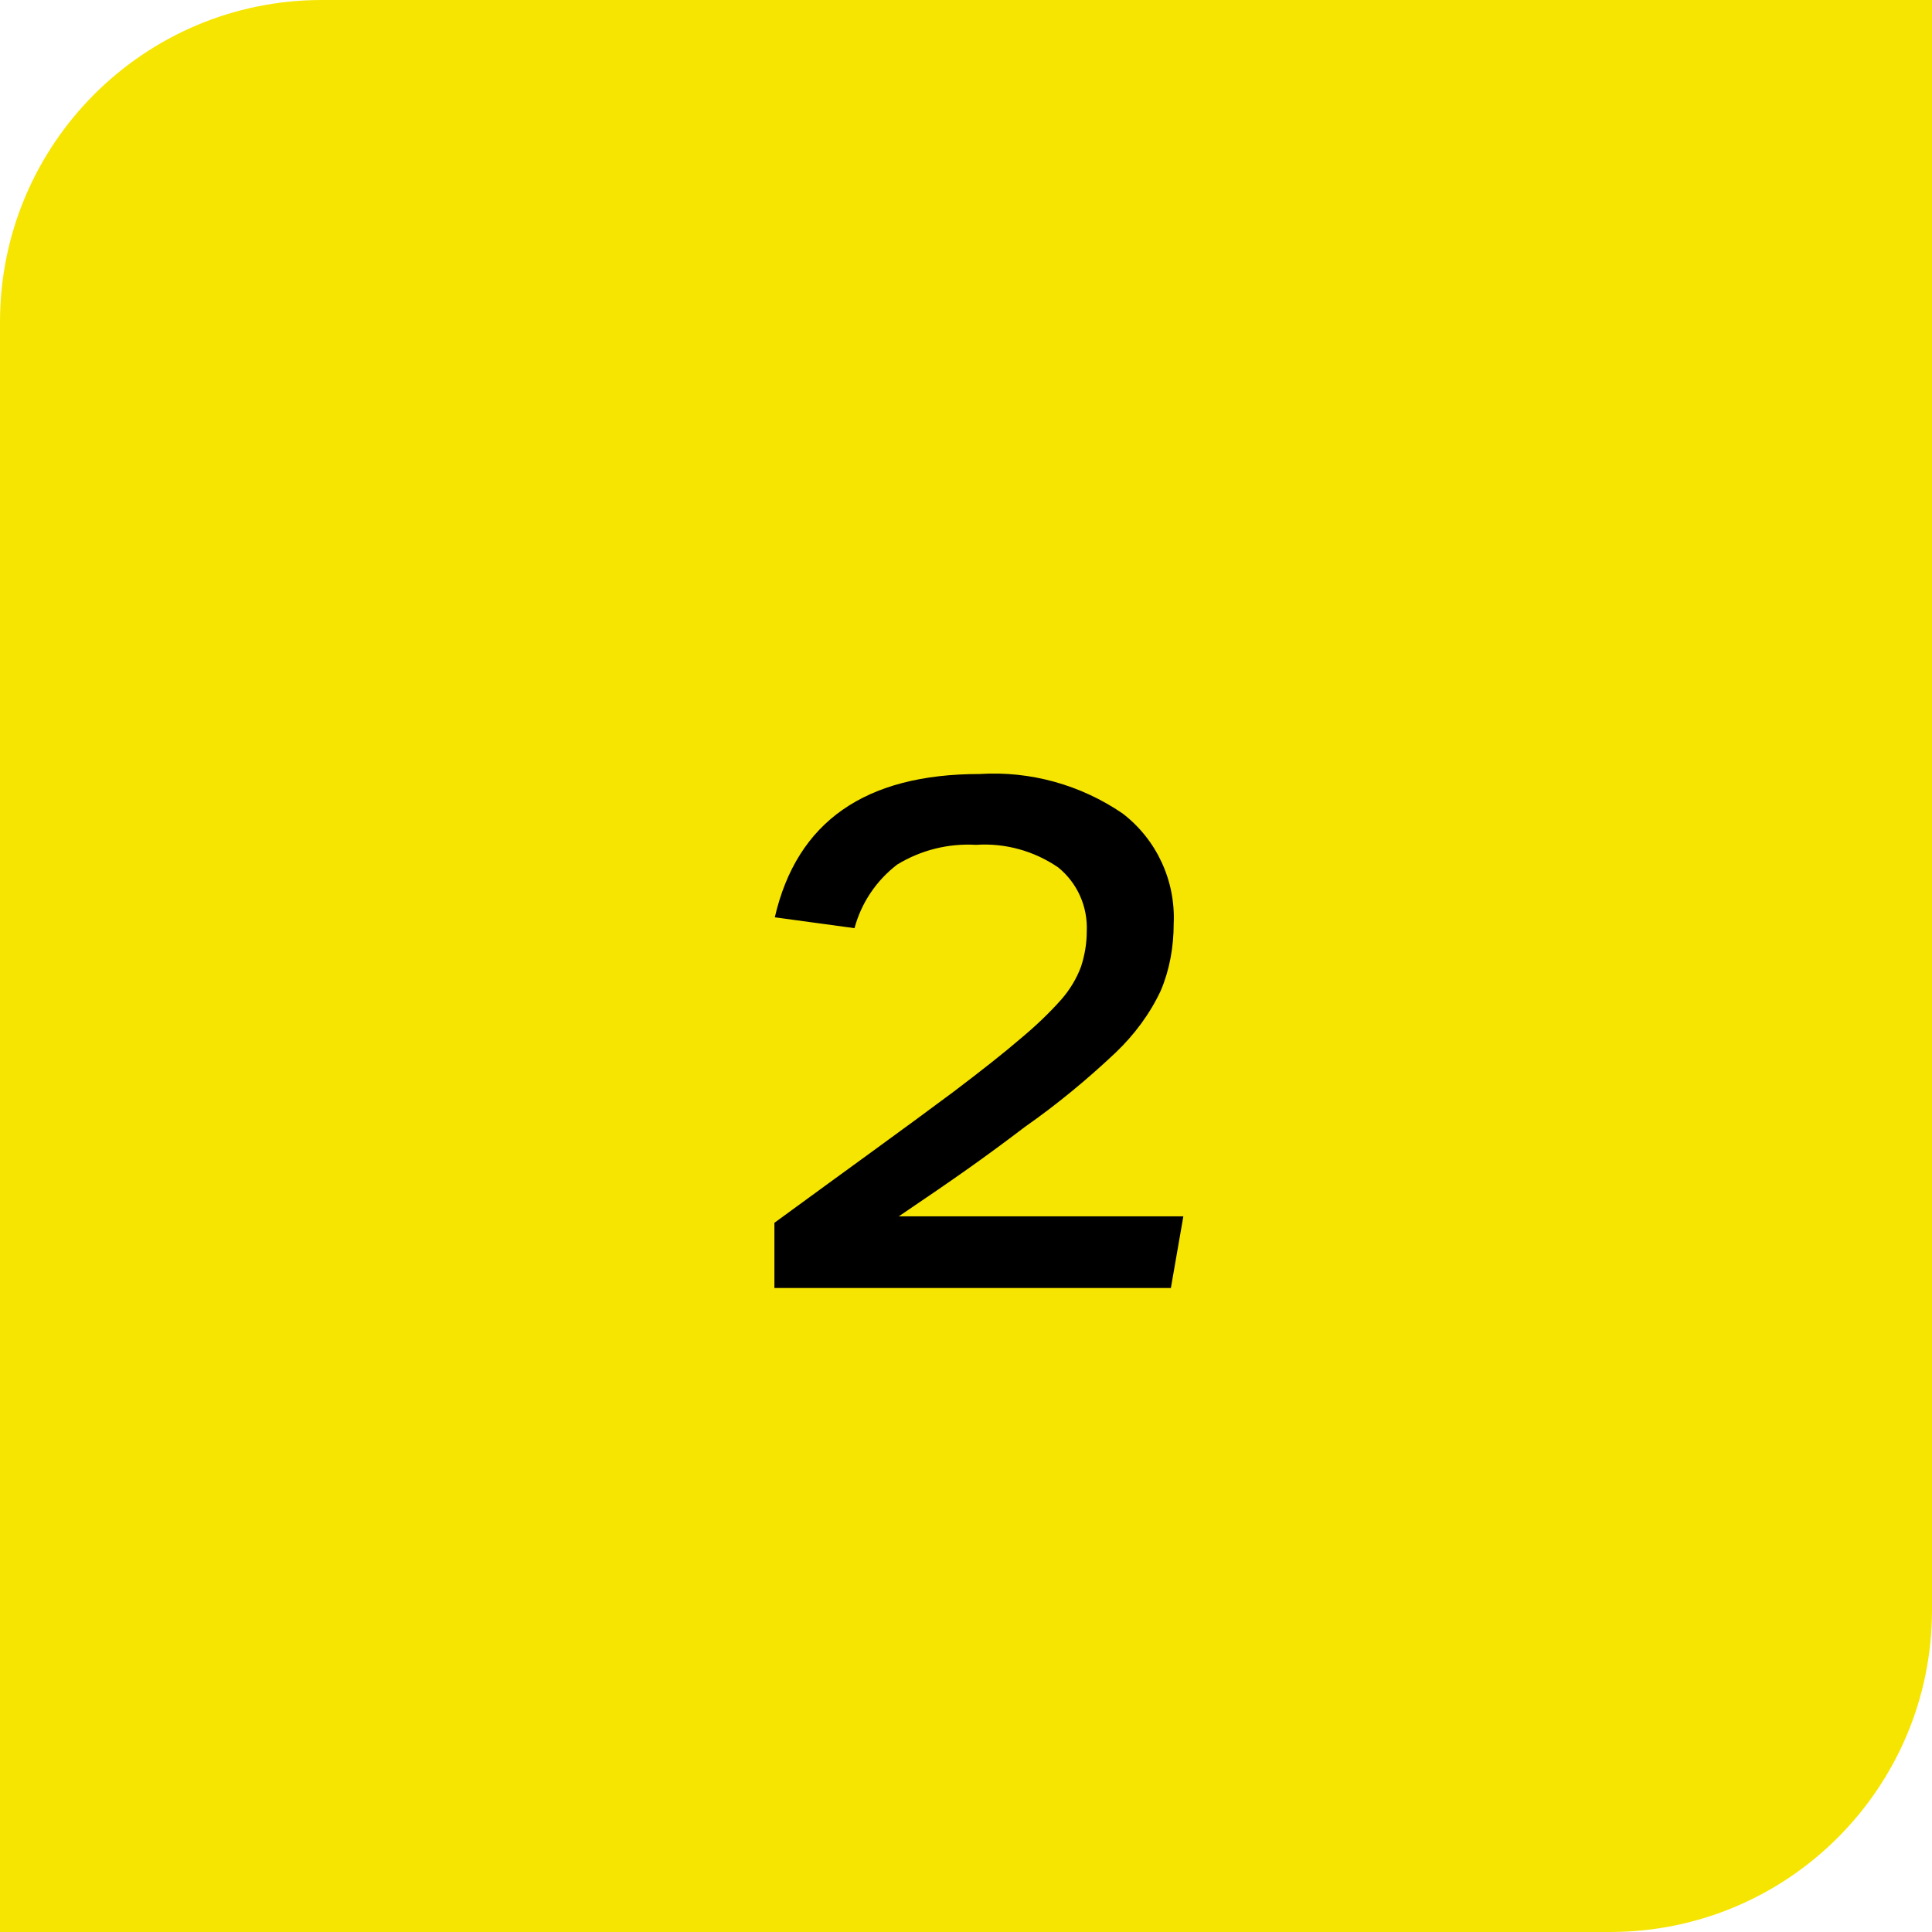
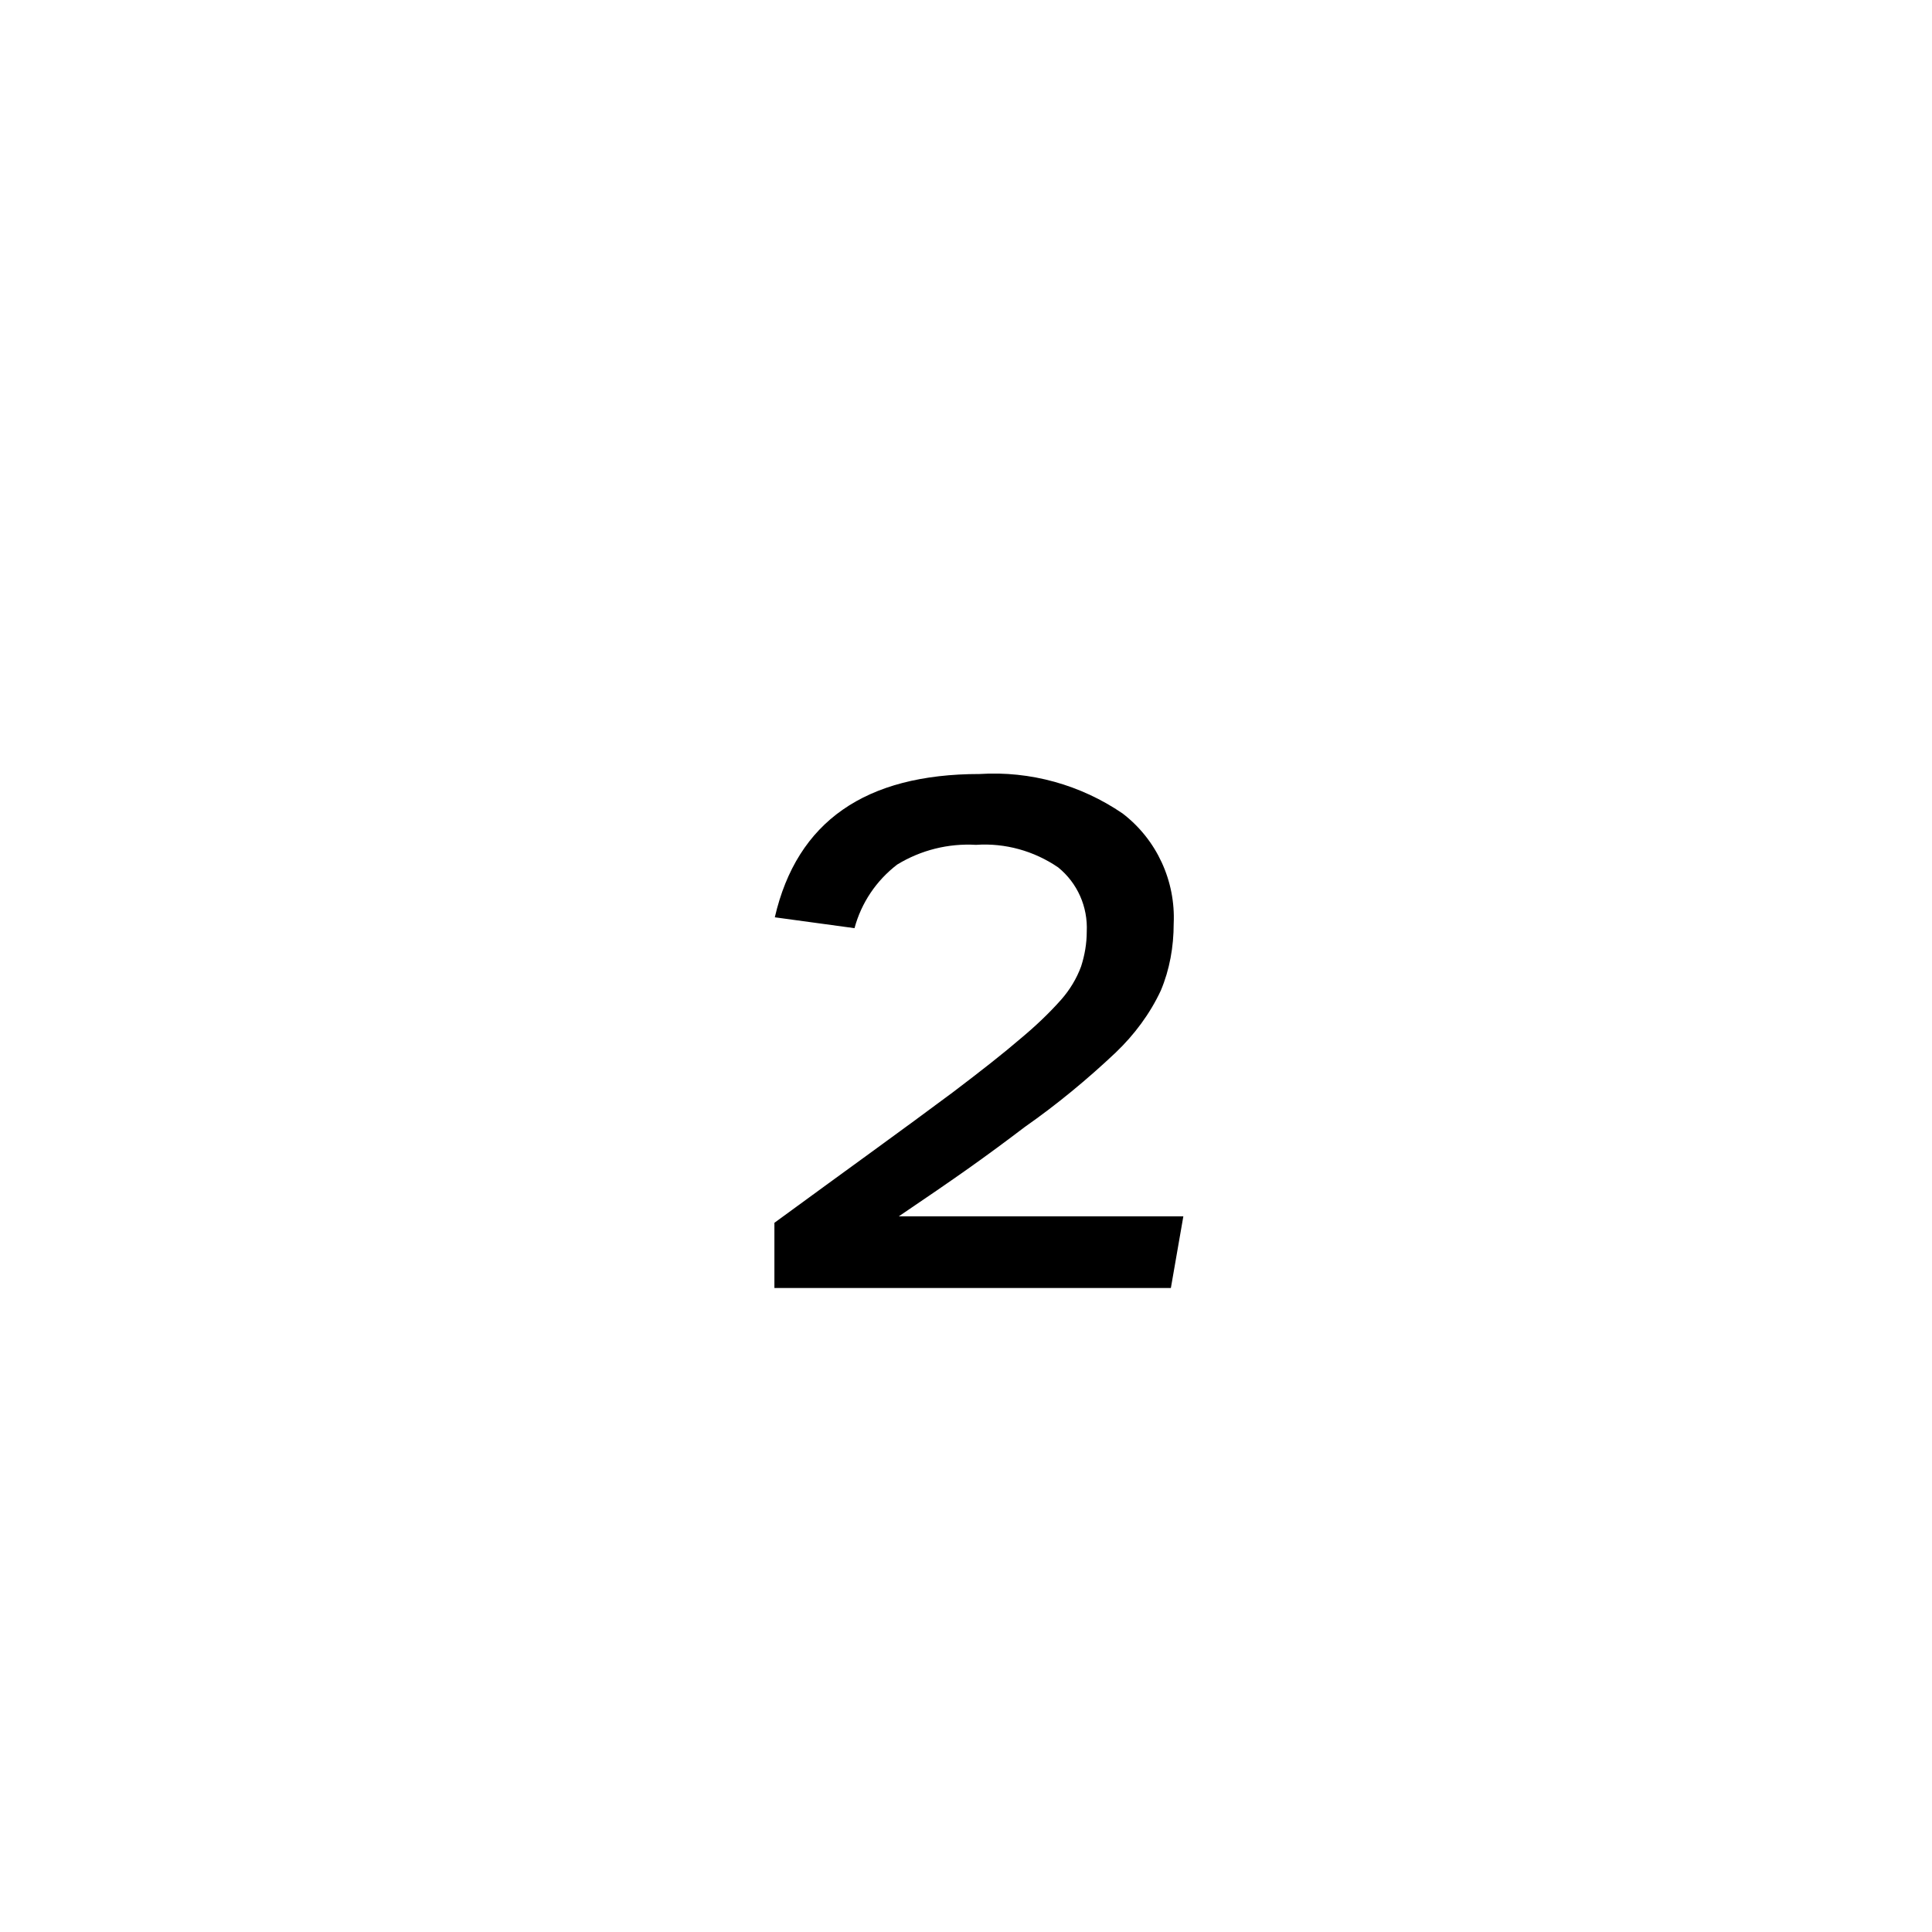
<svg xmlns="http://www.w3.org/2000/svg" id="uuid-cad1e60e-4318-4d2c-88a9-8694d543b246" viewBox="0 0 48 48">
-   <path id="uuid-4077423f-546a-4330-98ee-47fb5ea0f43b" d="M8,0h40v40c0,4.42-3.58,8-8,8H0V8C0,3.58,3.58,0,8,0Z" fill="#f6e500" stroke-width="0" />
  <path id="uuid-d7420d04-7438-461e-ba5a-4c817a0a7852" d="M19.24,30.38c.96-.7,1.78-1.3,2.47-1.8s1.34-.98,1.96-1.44c.7-.53,1.26-.97,1.69-1.34.36-.3.7-.62,1.01-.97.21-.24.38-.52.49-.82.09-.28.14-.57.14-.86.03-.62-.23-1.21-.71-1.6-.6-.41-1.32-.61-2.04-.56-.69-.04-1.37.13-1.96.49-.52.4-.89.95-1.06,1.58l-1.98-.27c.55-2.38,2.25-3.56,5.09-3.56,1.26-.08,2.51.27,3.55.98.85.65,1.32,1.68,1.27,2.74,0,.57-.1,1.14-.32,1.66-.27.58-.66,1.1-1.12,1.54-.71.67-1.46,1.29-2.26,1.85-.46.35-.92.69-1.4,1.03-.48.34-1.05.73-1.73,1.19h7.07l-.31,1.78h-9.85v-1.62Z" fill="#000" stroke-width="0" />
</svg>